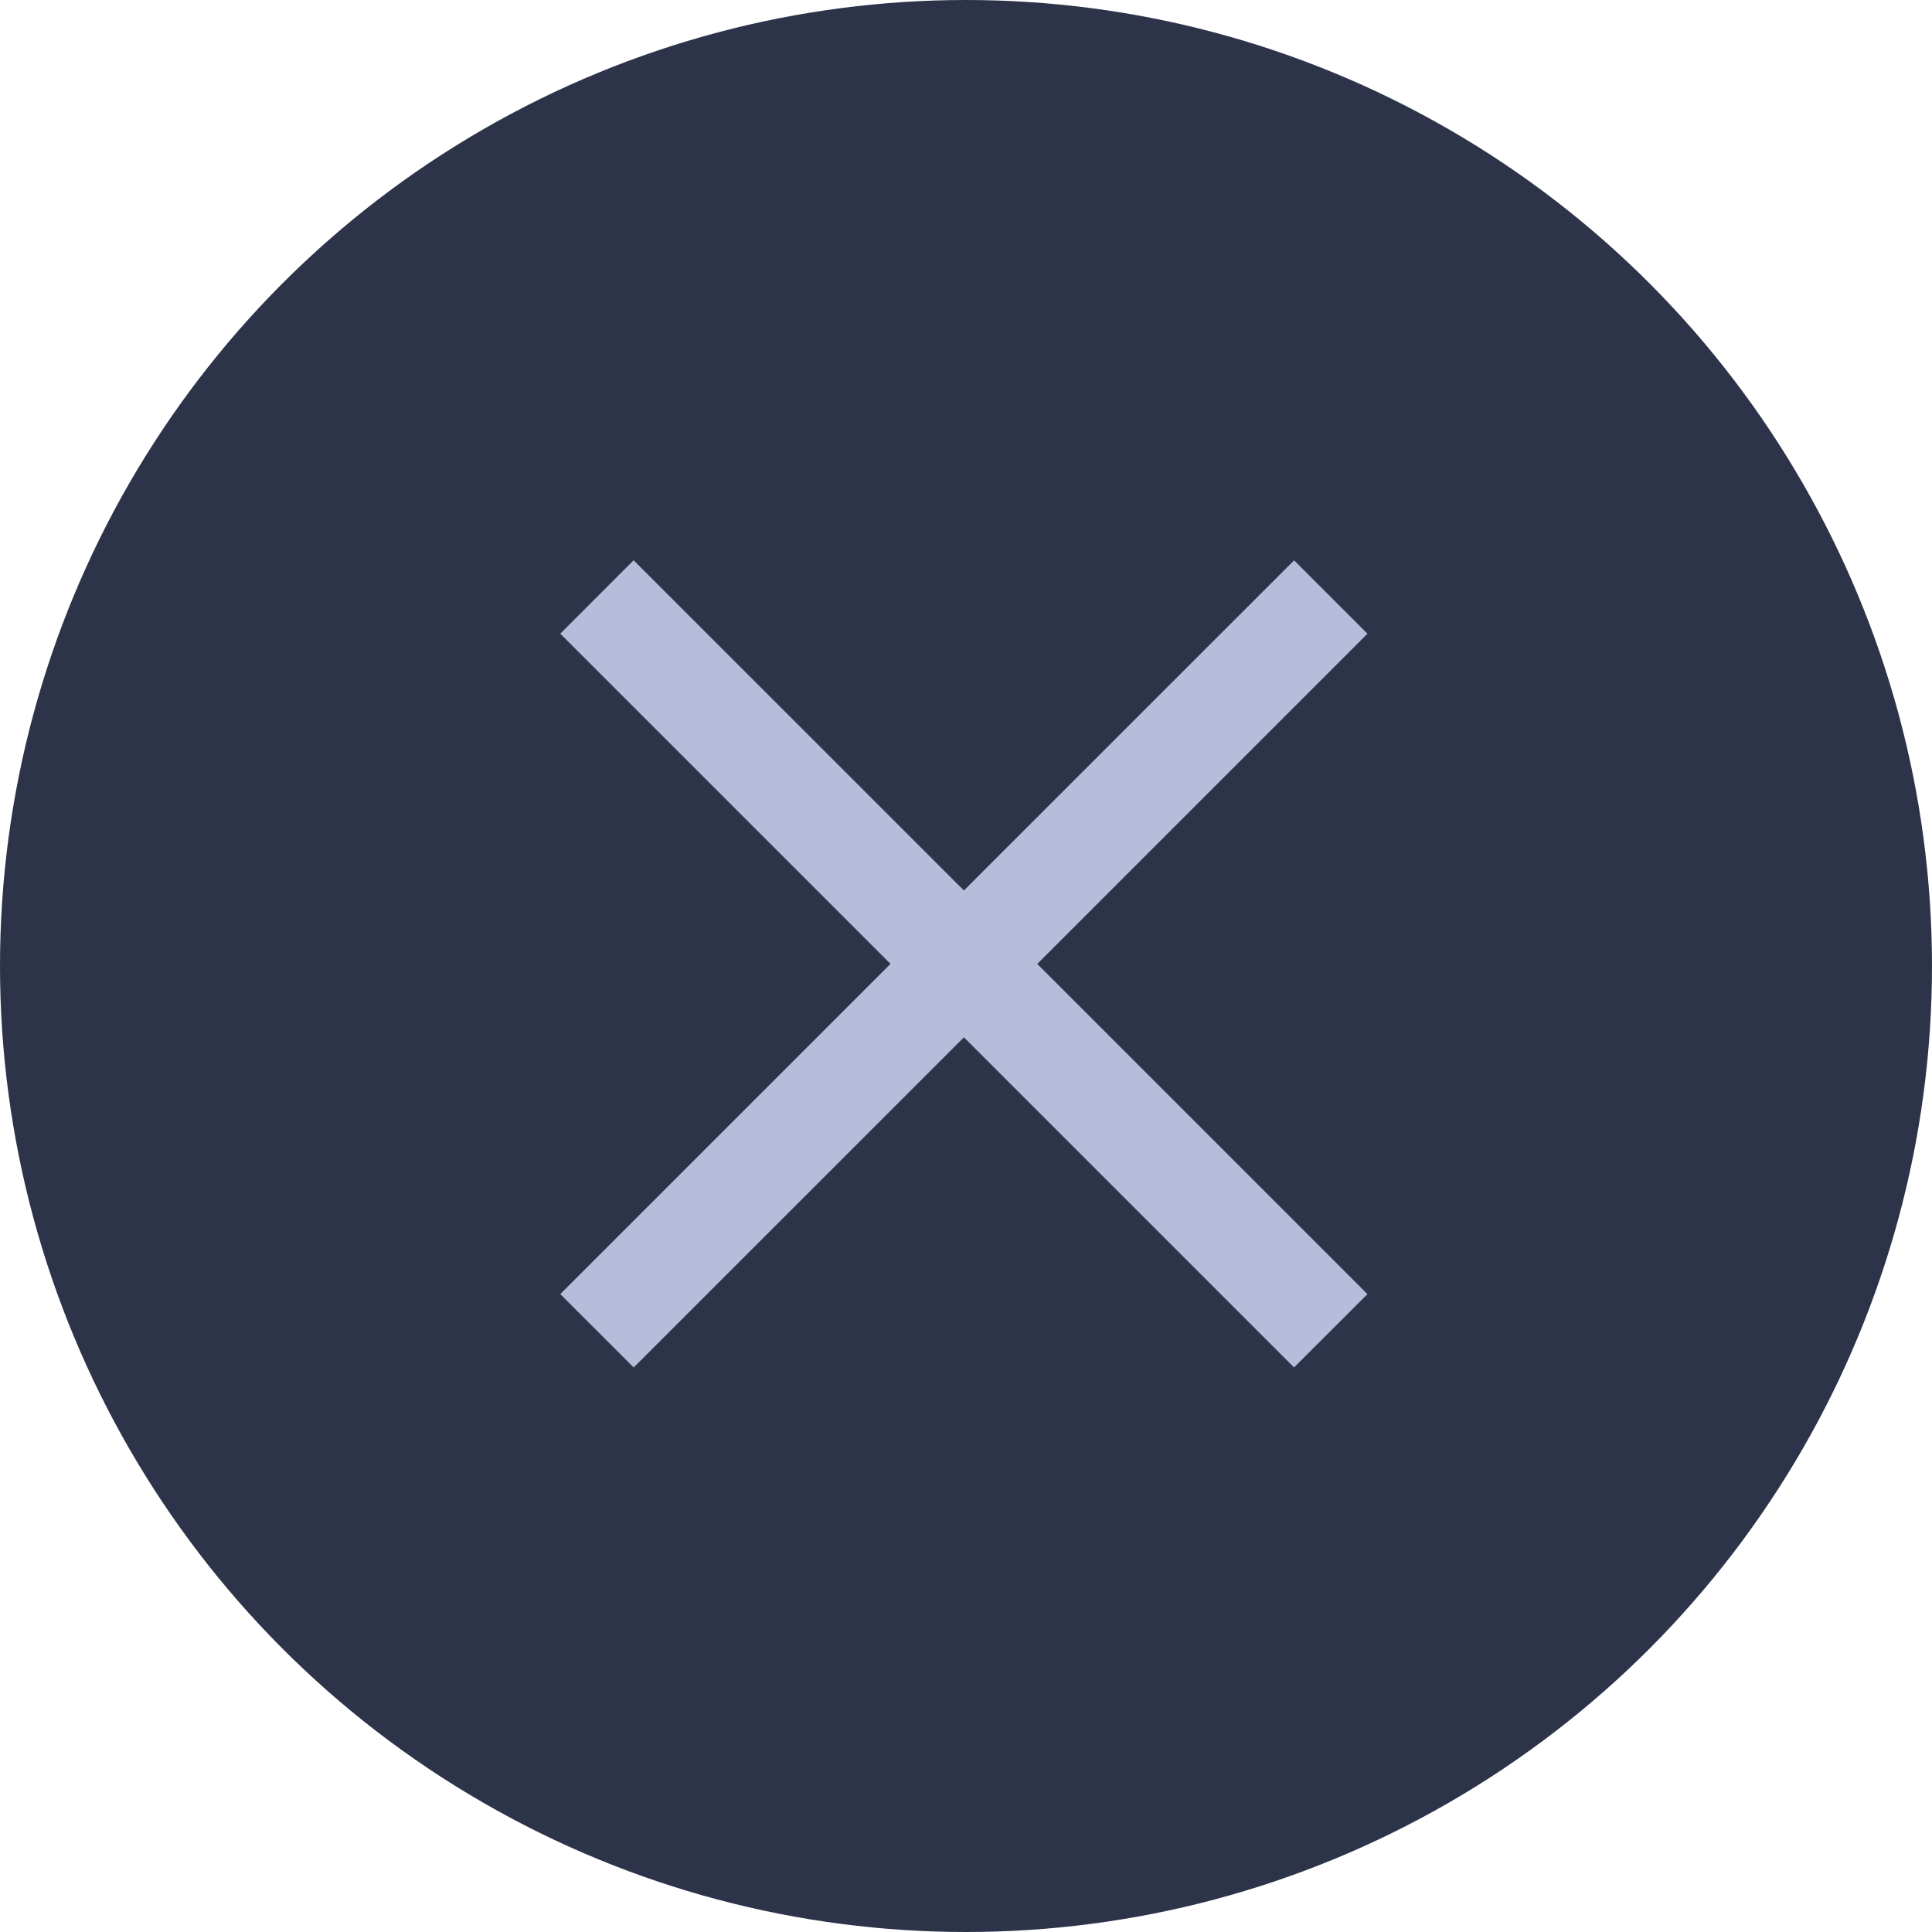
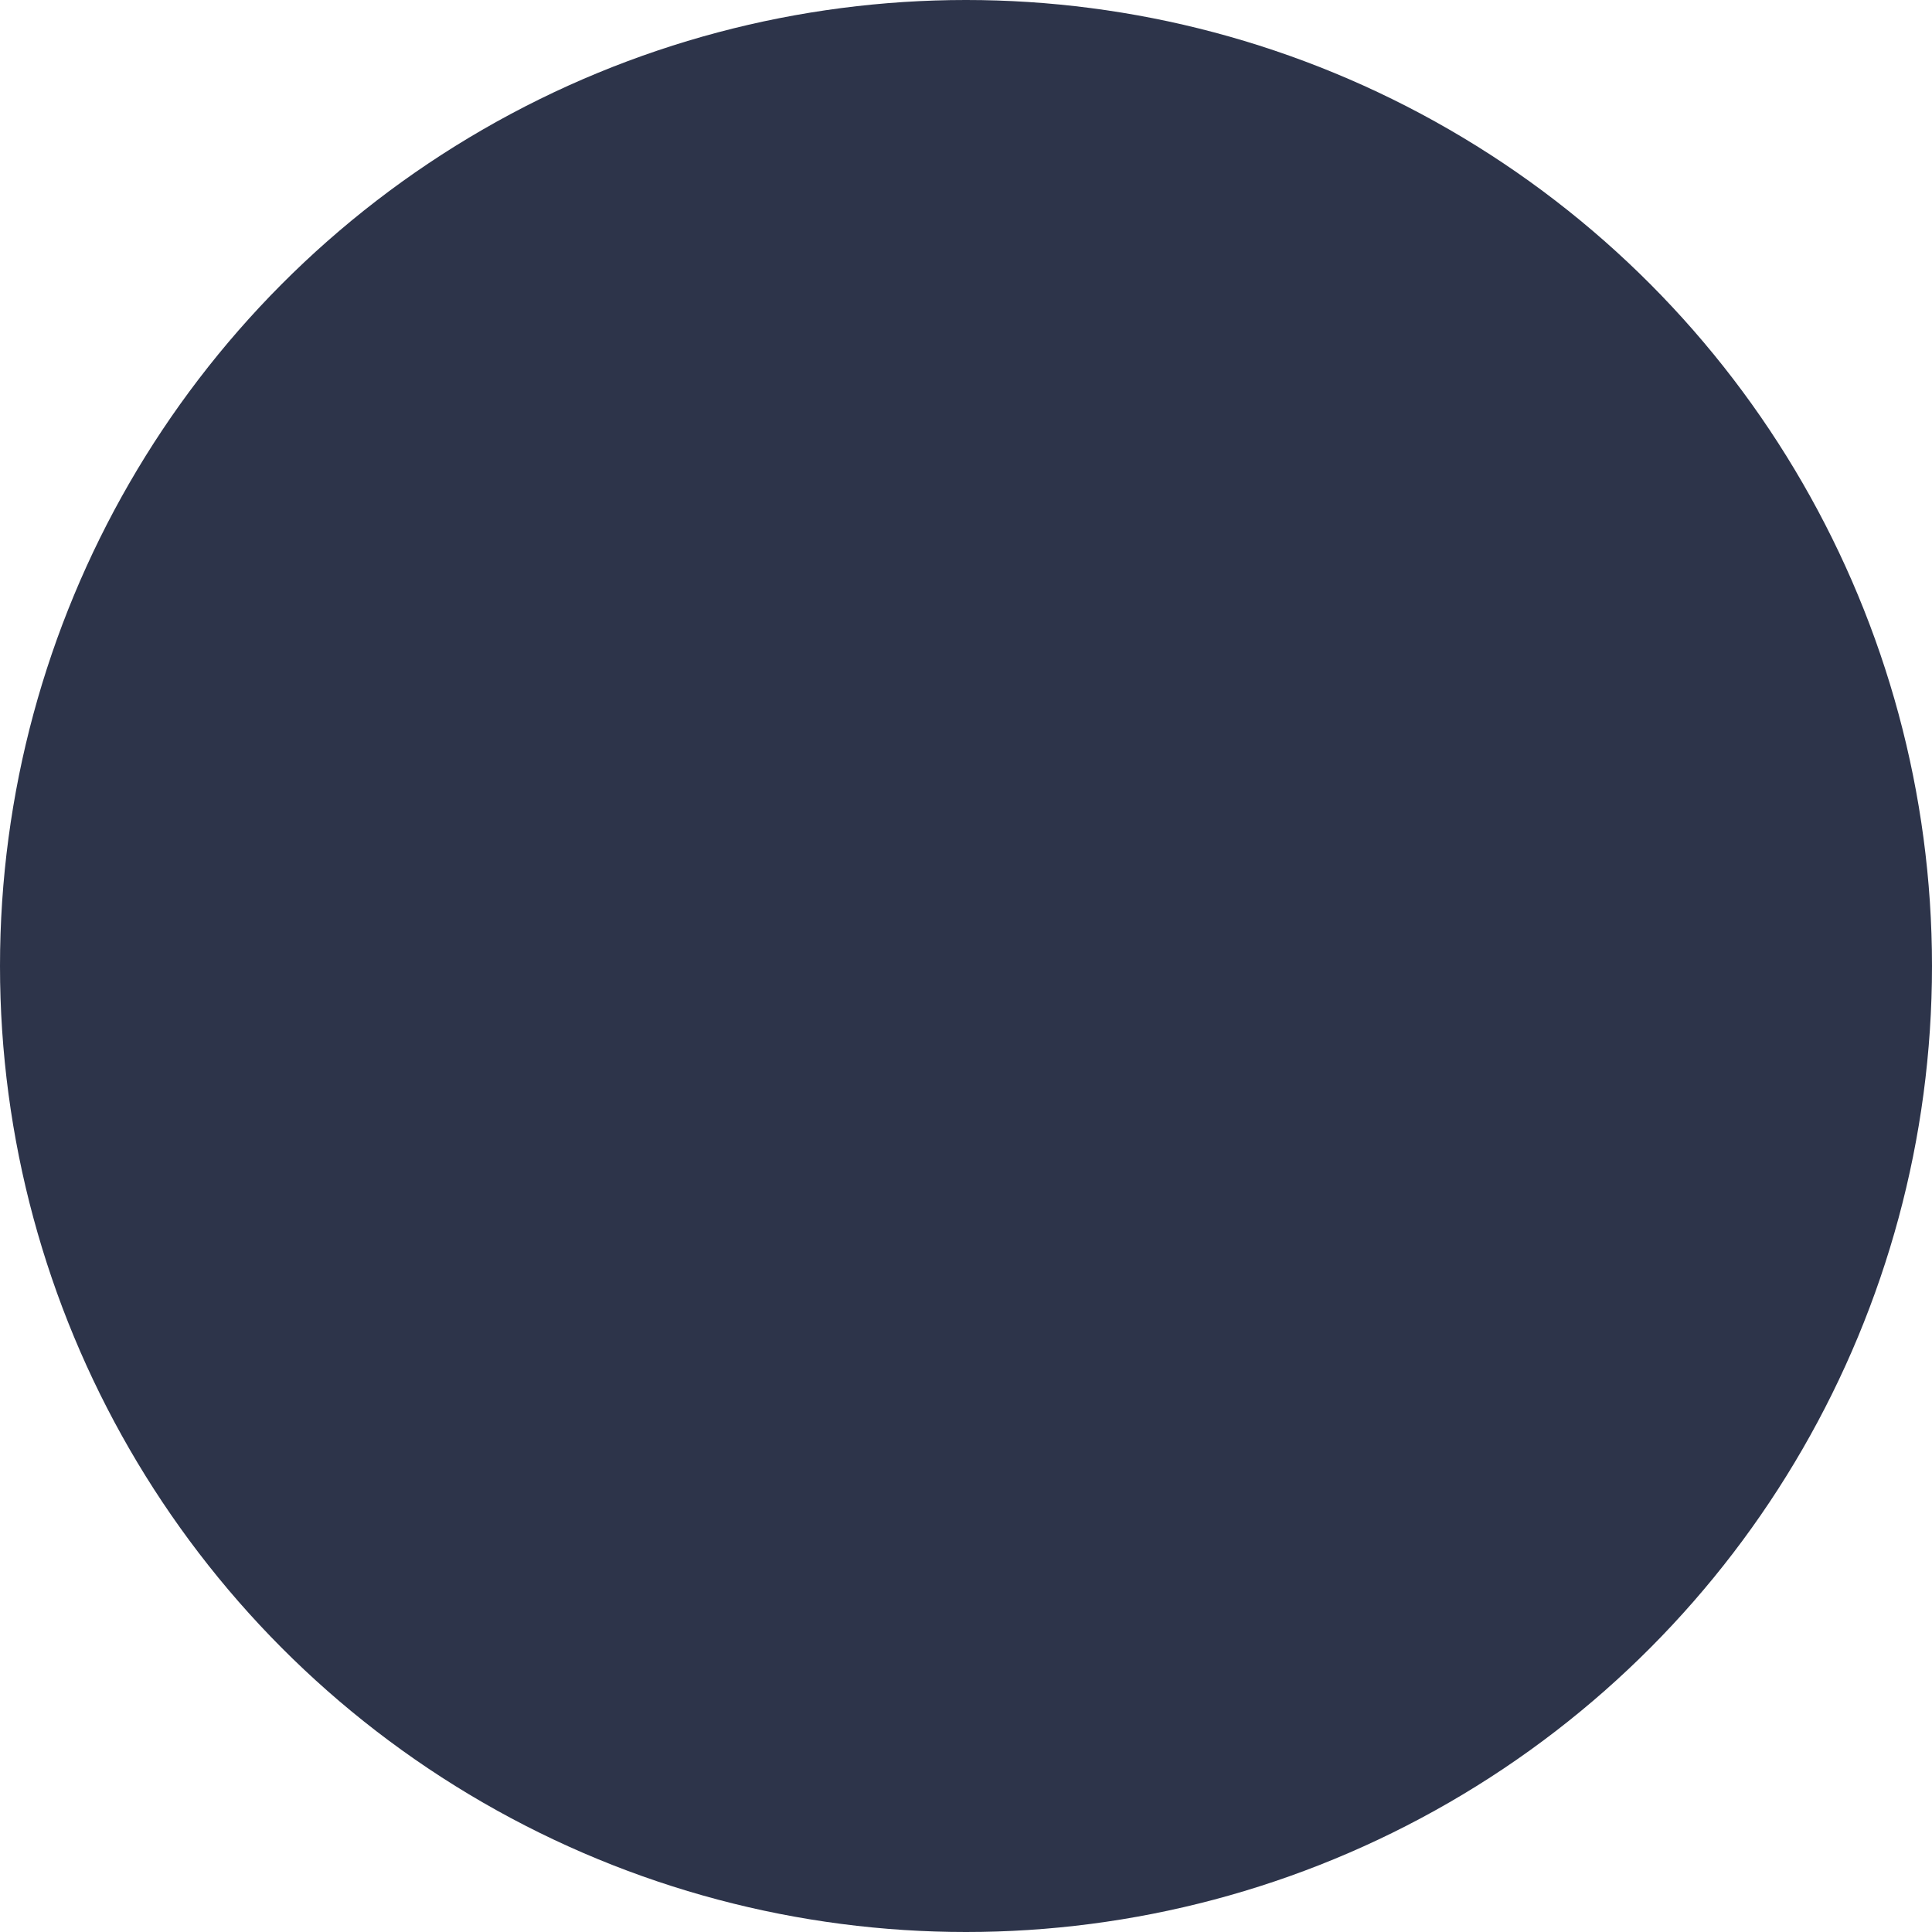
<svg xmlns="http://www.w3.org/2000/svg" width="24" height="24" viewBox="0 0 24 24" fill="none">
  <circle cx="12" cy="12" r="12" fill="#2D344A" />
-   <path fill-rule="evenodd" clip-rule="evenodd" d="M7.871 6.96L6.96 7.872L11.062 11.974L6.96 16.076L7.872 16.987L11.974 12.886L16.075 16.987L16.987 16.076L12.885 11.974L16.987 7.872L16.076 6.961L11.974 11.062L7.871 6.96Z" fill="#B5BDDB" />
</svg>